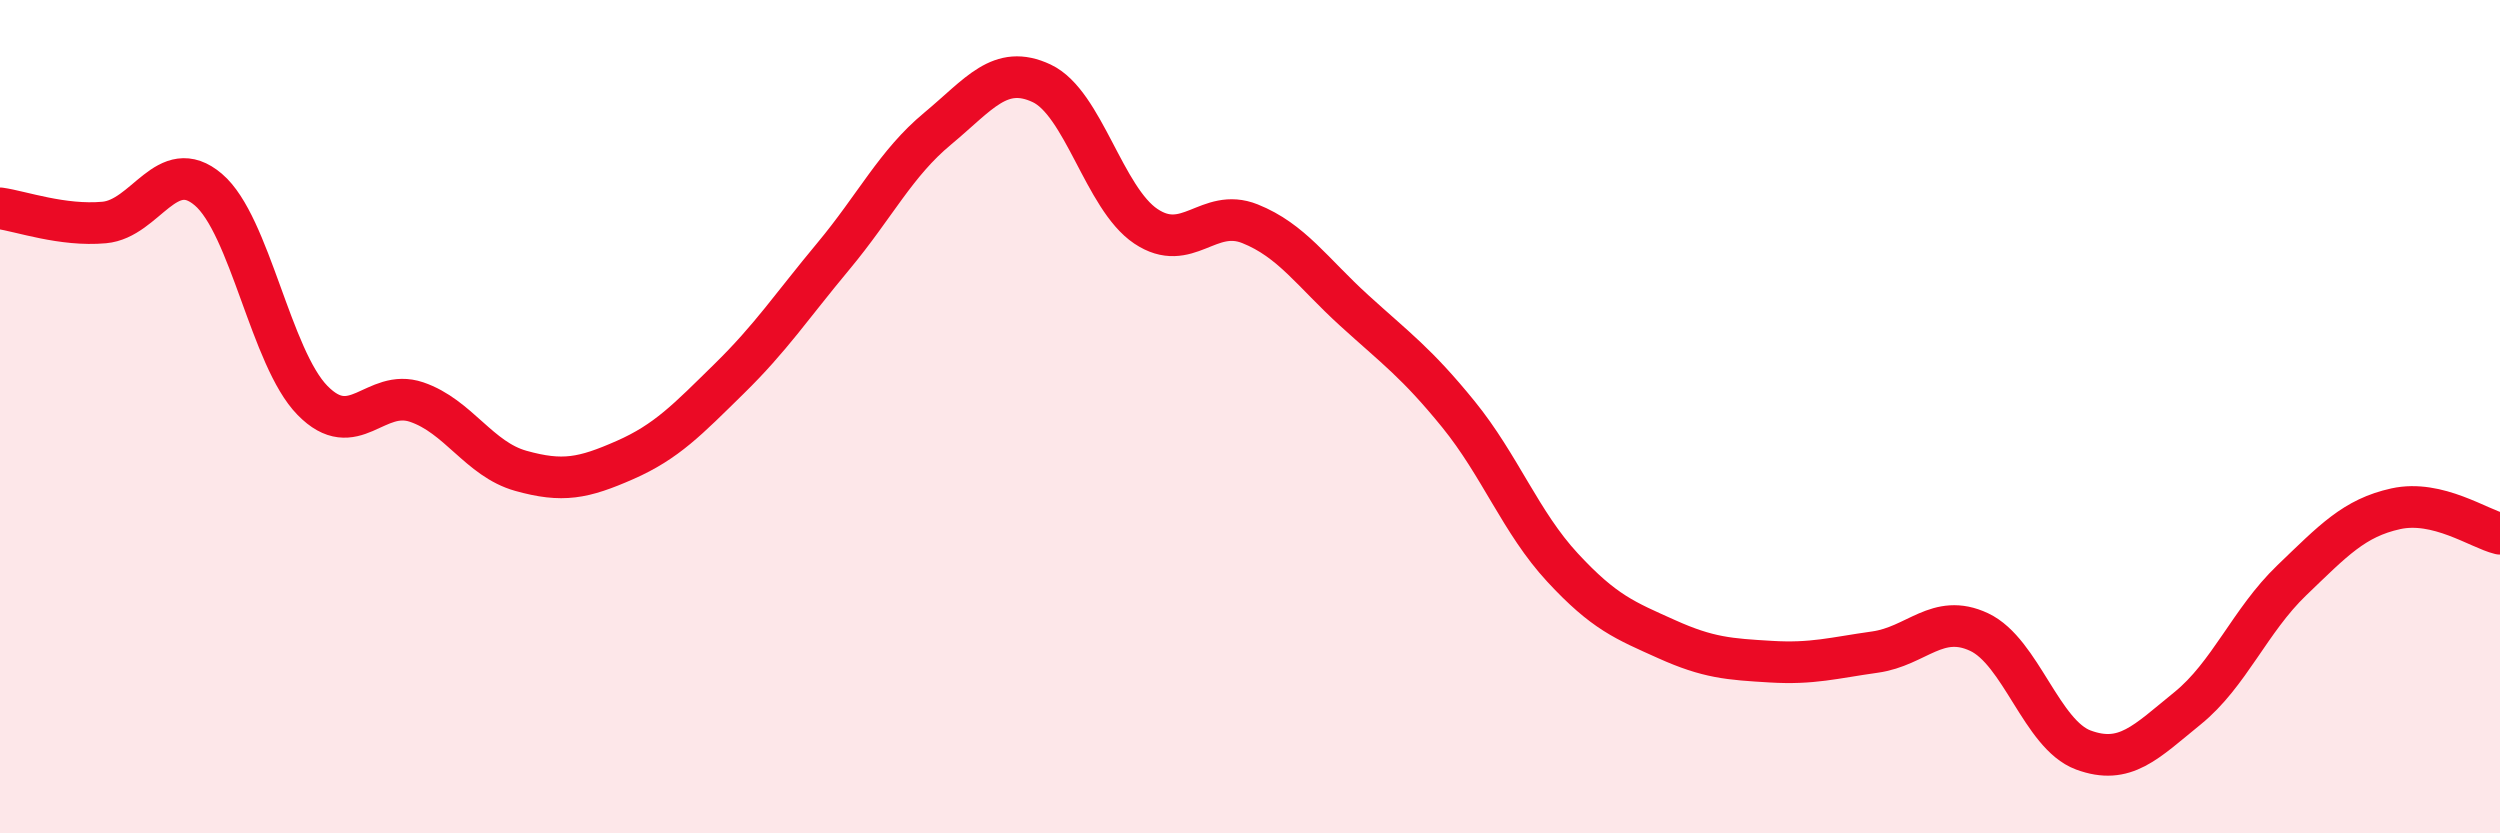
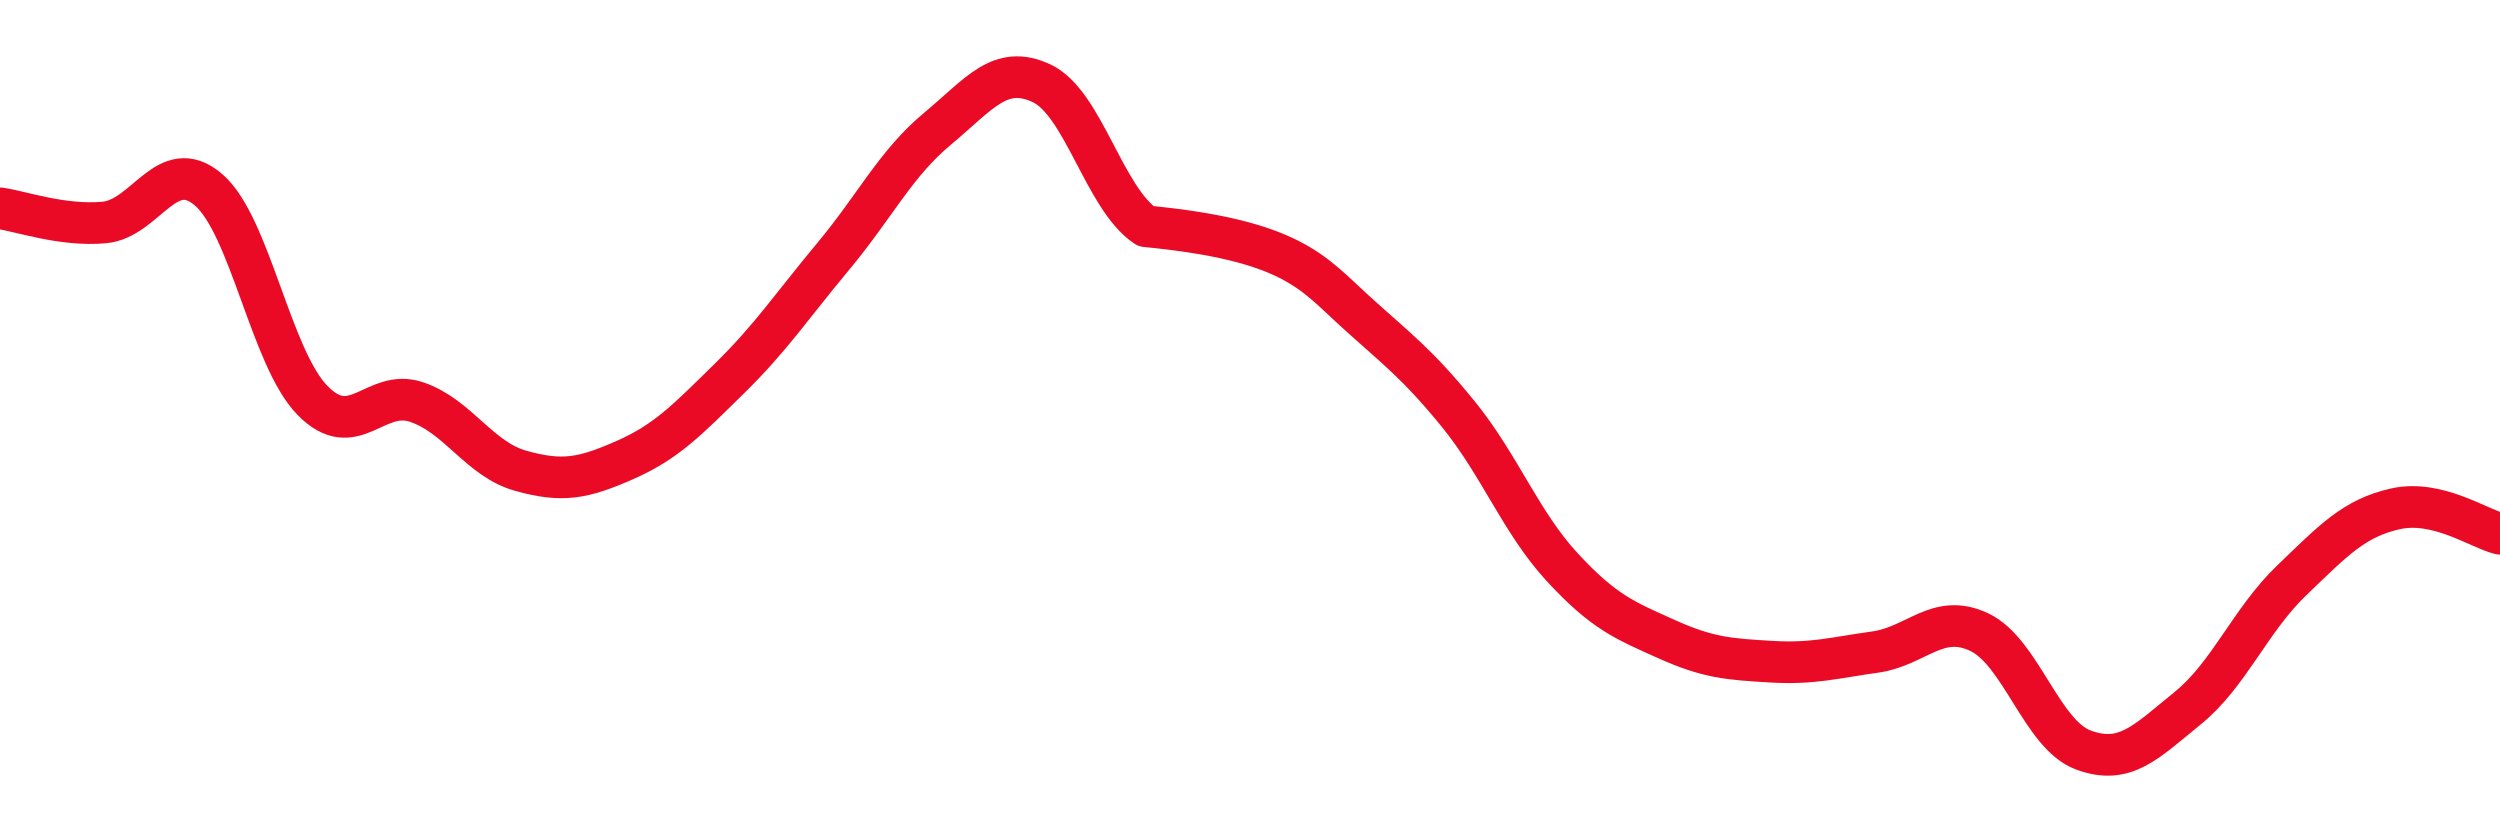
<svg xmlns="http://www.w3.org/2000/svg" width="60" height="20" viewBox="0 0 60 20">
-   <path d="M 0,5 C 0.5,5.07 1.5,5.43 2.5,5.34 C 3.5,5.25 4,3.7 5,4.55 C 6,5.4 6.5,8.59 7.5,9.61 C 8.5,10.63 9,9.31 10,9.65 C 11,9.99 11.5,11.02 12.5,11.3 C 13.5,11.58 14,11.48 15,11.04 C 16,10.6 16.5,10.07 17.5,9.09 C 18.5,8.11 19,7.35 20,6.15 C 21,4.95 21.5,3.92 22.5,3.09 C 23.5,2.26 24,1.53 25,2 C 26,2.47 26.5,4.76 27.5,5.43 C 28.5,6.1 29,4.97 30,5.37 C 31,5.77 31.5,6.54 32.5,7.45 C 33.5,8.36 34,8.71 35,9.94 C 36,11.17 36.5,12.54 37.5,13.62 C 38.5,14.7 39,14.89 40,15.34 C 41,15.79 41.5,15.82 42.5,15.88 C 43.5,15.94 44,15.79 45,15.65 C 46,15.51 46.5,14.7 47.5,15.17 C 48.5,15.64 49,17.63 50,18 C 51,18.37 51.5,17.81 52.5,17 C 53.5,16.19 54,14.89 55,13.93 C 56,12.97 56.5,12.43 57.5,12.21 C 58.5,11.99 59.5,12.69 60,12.81L60 20L0 20Z" fill="#EB0A25" opacity="0.1" stroke-linecap="round" stroke-linejoin="round" />
-   <path d="M 0,5 C 0.5,5.07 1.5,5.43 2.5,5.34 C 3.5,5.25 4,3.7 5,4.55 C 6,5.4 6.5,8.59 7.5,9.61 C 8.5,10.63 9,9.31 10,9.65 C 11,9.99 11.5,11.02 12.5,11.3 C 13.5,11.58 14,11.48 15,11.04 C 16,10.6 16.5,10.07 17.5,9.09 C 18.5,8.11 19,7.35 20,6.15 C 21,4.95 21.5,3.92 22.5,3.09 C 23.5,2.26 24,1.53 25,2 C 26,2.47 26.5,4.76 27.5,5.43 C 28.5,6.1 29,4.97 30,5.37 C 31,5.77 31.5,6.54 32.5,7.45 C 33.5,8.36 34,8.71 35,9.94 C 36,11.17 36.5,12.54 37.5,13.62 C 38.5,14.7 39,14.89 40,15.34 C 41,15.79 41.5,15.82 42.5,15.88 C 43.5,15.94 44,15.79 45,15.65 C 46,15.51 46.5,14.7 47.5,15.17 C 48.5,15.64 49,17.63 50,18 C 51,18.37 51.5,17.81 52.5,17 C 53.5,16.19 54,14.89 55,13.93 C 56,12.97 56.5,12.43 57.5,12.21 C 58.5,11.99 59.5,12.69 60,12.81" stroke="#EB0A25" stroke-width="1" fill="none" stroke-linecap="round" stroke-linejoin="round" />
+   <path d="M 0,5 C 0.5,5.07 1.5,5.43 2.5,5.34 C 3.5,5.25 4,3.7 5,4.55 C 6,5.4 6.5,8.59 7.5,9.61 C 8.5,10.63 9,9.31 10,9.65 C 11,9.99 11.5,11.02 12.5,11.3 C 13.5,11.58 14,11.48 15,11.04 C 16,10.6 16.5,10.07 17.5,9.09 C 18.5,8.11 19,7.35 20,6.15 C 21,4.95 21.5,3.92 22.5,3.09 C 23.5,2.26 24,1.53 25,2 C 26,2.47 26.5,4.76 27.5,5.43 C 31,5.77 31.5,6.54 32.5,7.45 C 33.5,8.36 34,8.71 35,9.94 C 36,11.17 36.5,12.54 37.5,13.62 C 38.5,14.7 39,14.89 40,15.34 C 41,15.79 41.5,15.82 42.5,15.88 C 43.5,15.94 44,15.79 45,15.65 C 46,15.51 46.5,14.7 47.5,15.17 C 48.5,15.64 49,17.63 50,18 C 51,18.37 51.5,17.81 52.5,17 C 53.5,16.19 54,14.89 55,13.93 C 56,12.97 56.5,12.43 57.5,12.21 C 58.5,11.99 59.5,12.69 60,12.81" stroke="#EB0A25" stroke-width="1" fill="none" stroke-linecap="round" stroke-linejoin="round" />
</svg>